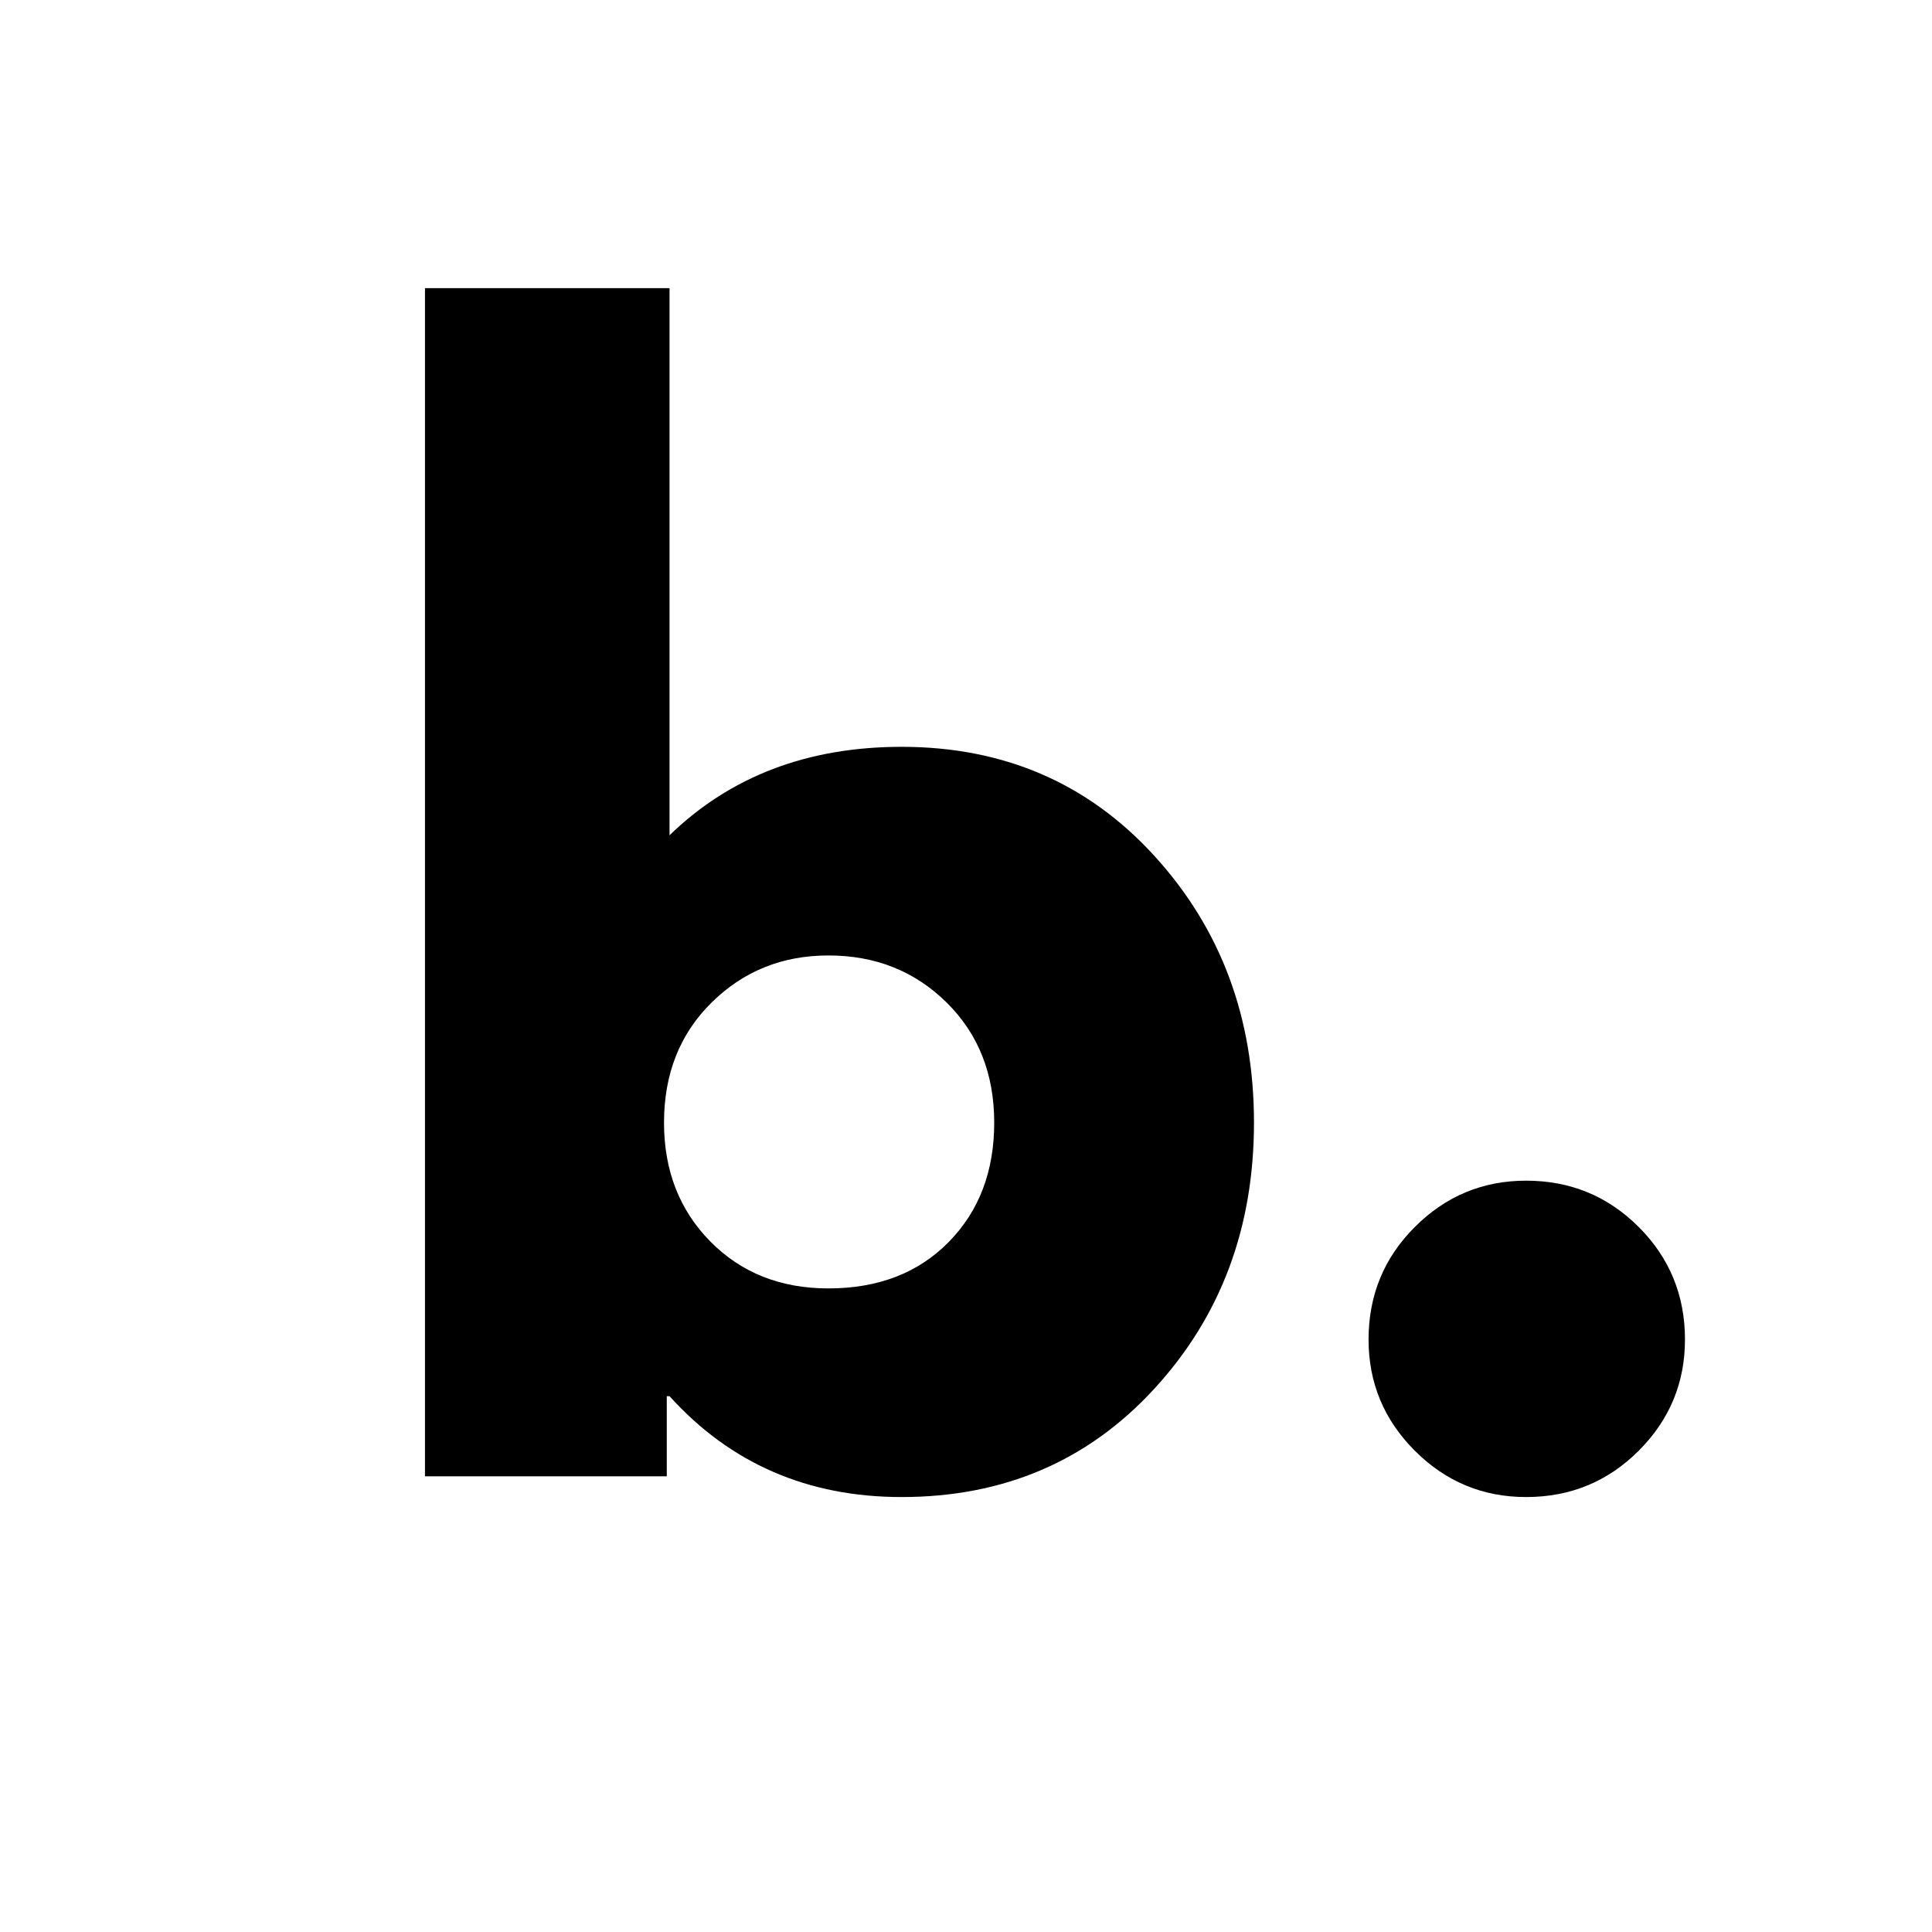
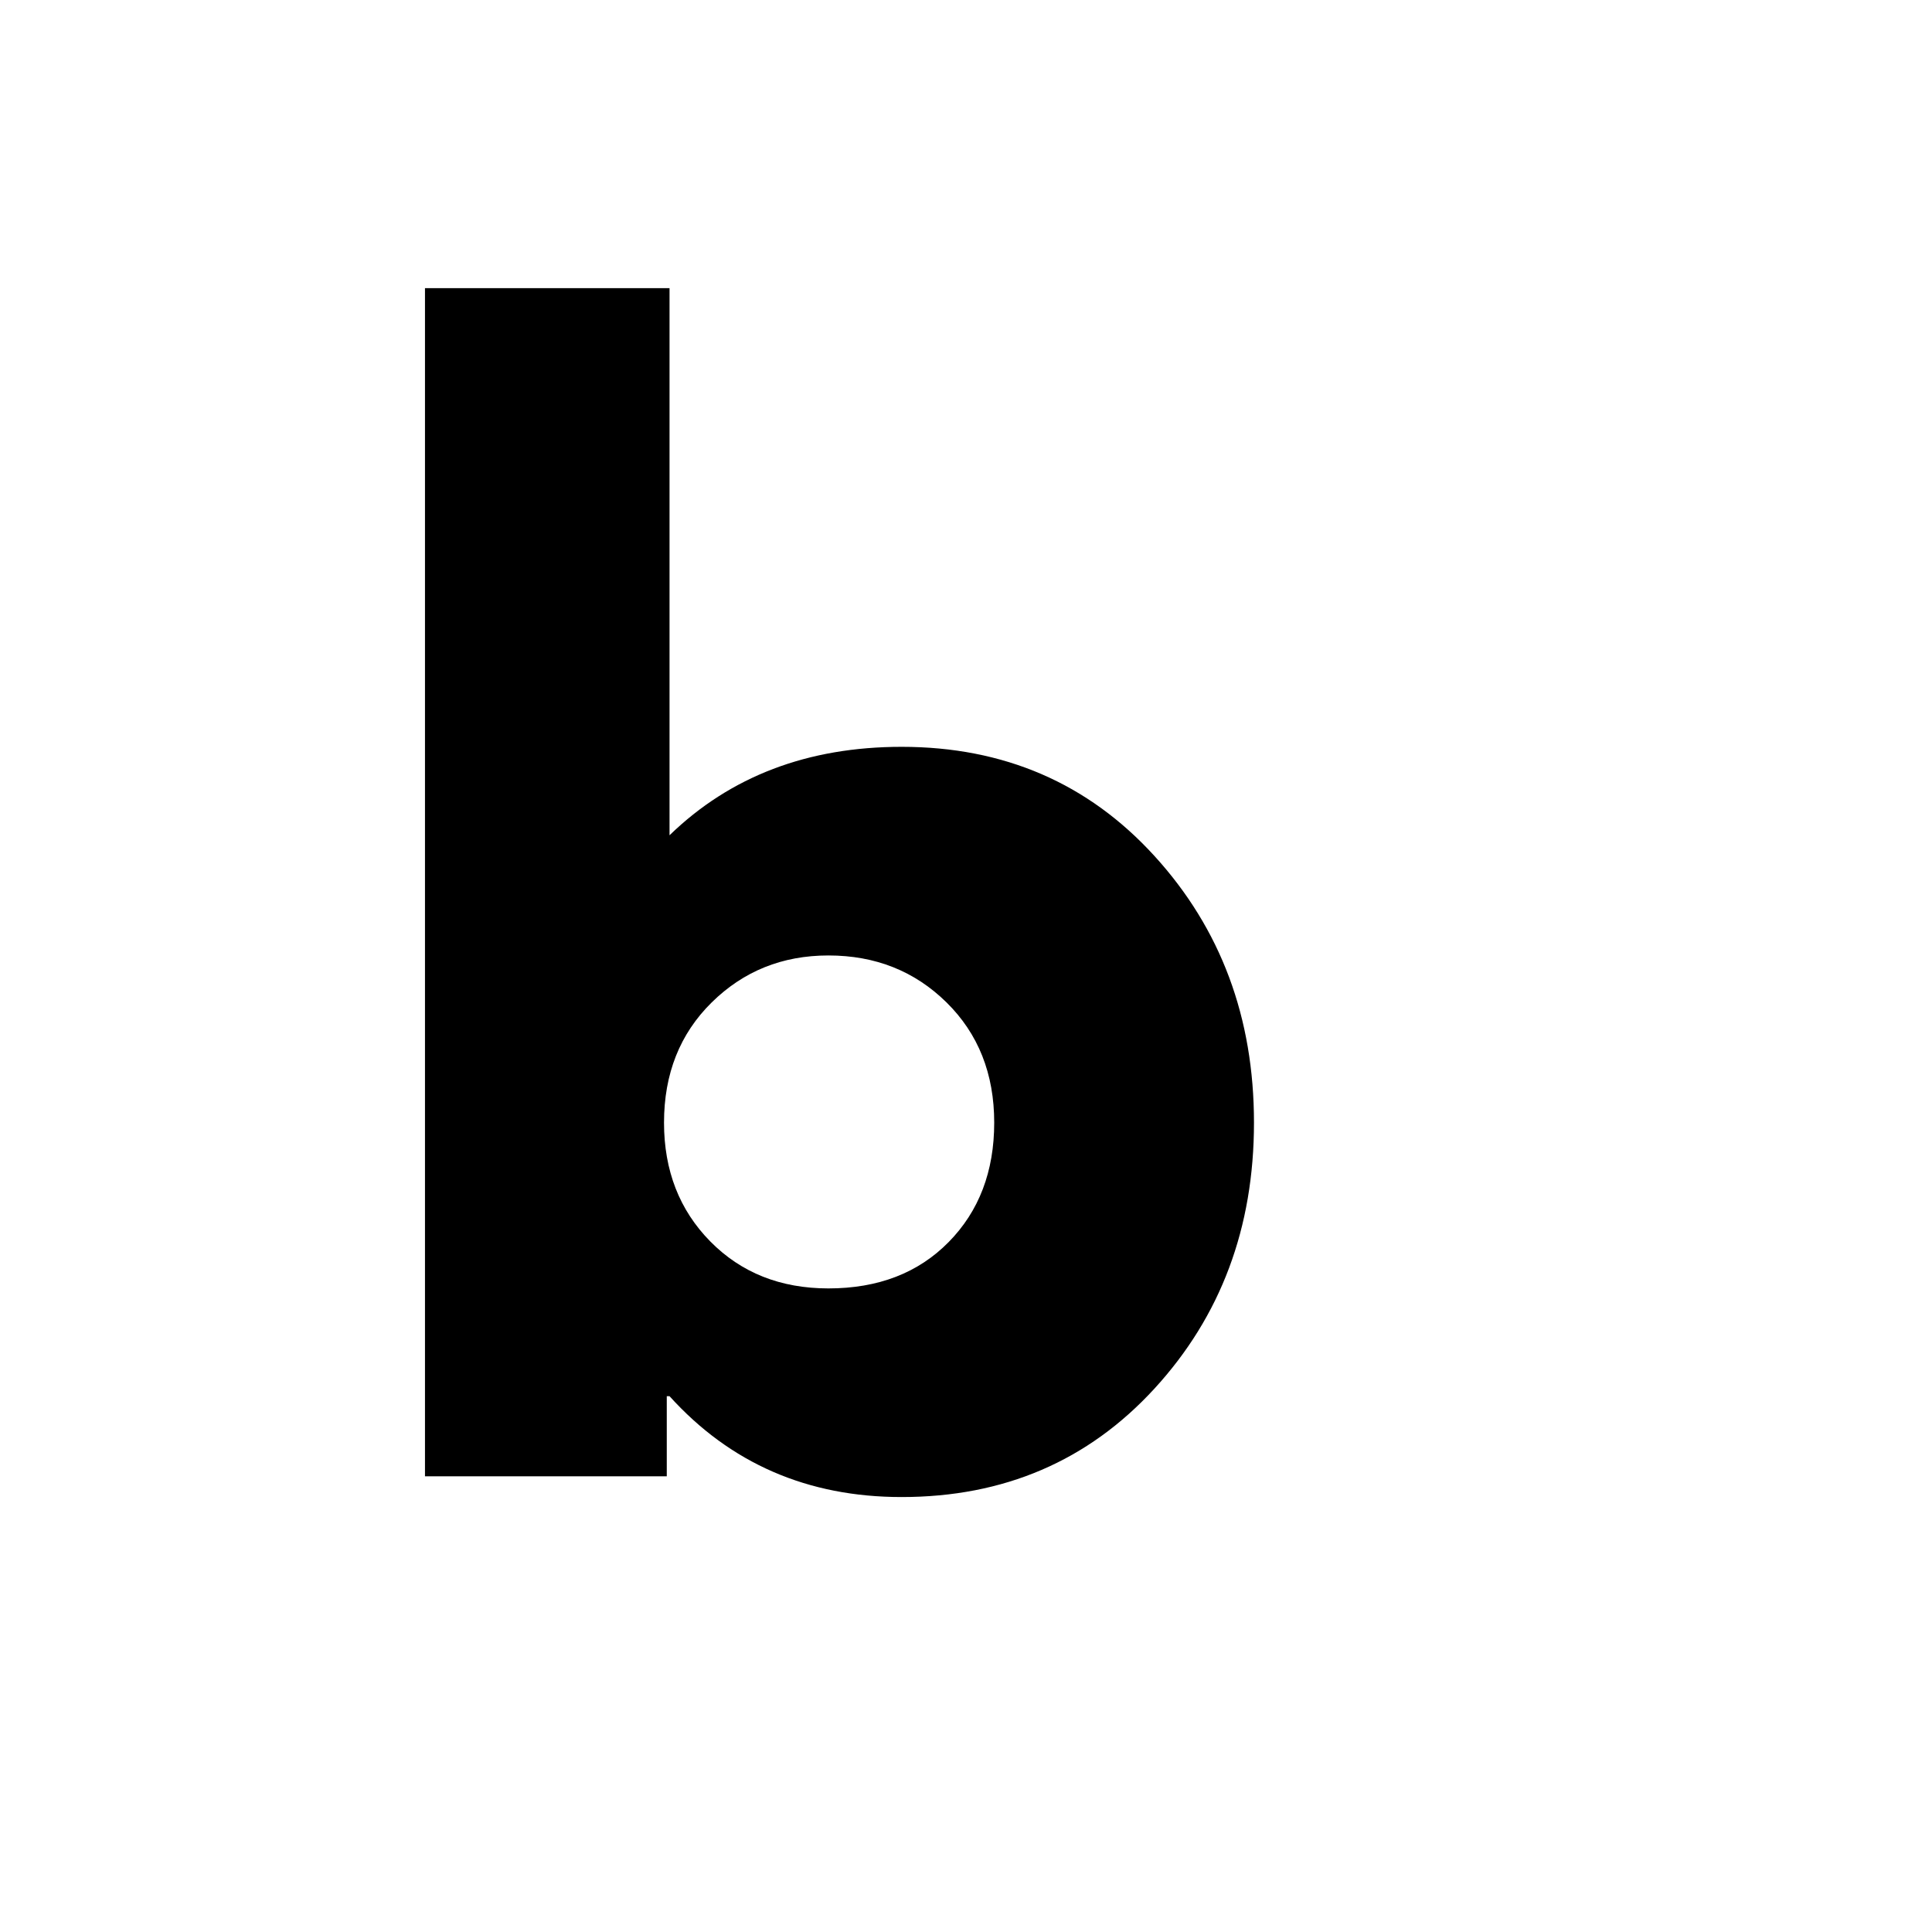
<svg xmlns="http://www.w3.org/2000/svg" version="1.0" preserveAspectRatio="xMidYMid meet" height="1080" viewBox="0 0 810 810" zoomAndPan="magnify" width="1080">
  <defs>
    <g />
  </defs>
  <g fill-opacity="1" fill="#000000">
    <g transform="translate(143.423, 618.955)">
      <g>
        <path d="M 340.594 -260.078 C 368.406 -229.578 382.312 -192.312 382.312 -148.281 C 382.312 -104.258 368.406 -67.094 340.594 -36.781 C 312.789 -6.469 277.457 8.688 234.594 8.688 C 195.207 8.688 162.77 -5.406 137.281 -33.594 L 136.125 -33.594 L 136.125 0 L 34.75 0 L 34.75 -498.156 L 137.281 -498.156 L 137.281 -268.766 C 162.77 -293.484 195.207 -305.844 234.594 -305.844 C 277.457 -305.844 312.789 -290.586 340.594 -260.078 Z M 254.281 -98.188 C 267.031 -111.125 273.406 -127.82 273.406 -148.281 C 273.406 -168.75 266.742 -185.547 253.422 -198.672 C 240.098 -211.805 223.586 -218.375 203.891 -218.375 C 184.586 -218.375 168.273 -211.805 154.953 -198.672 C 141.629 -185.547 134.969 -168.75 134.969 -148.281 C 134.969 -128.207 141.438 -111.602 154.375 -98.469 C 167.312 -85.344 183.816 -78.781 203.891 -78.781 C 224.742 -78.781 241.539 -85.25 254.281 -98.188 Z M 254.281 -98.188" />
      </g>
    </g>
  </g>
  <g fill-opacity="1" fill="#000000">
    <g transform="translate(539.025, 618.955)">
      <g>
-         <path d="M 100.797 -123.953 C 119.328 -123.953 135.062 -117.484 148 -104.547 C 160.938 -91.617 167.406 -75.883 167.406 -57.344 C 167.406 -39.195 160.938 -23.656 148 -10.719 C 135.062 2.219 119.328 8.688 100.797 8.688 C 82.641 8.688 67.094 2.219 54.156 -10.719 C 41.219 -23.656 34.75 -39.195 34.75 -57.344 C 34.75 -75.883 41.219 -91.617 54.156 -104.547 C 67.094 -117.484 82.641 -123.953 100.797 -123.953 Z M 100.797 -123.953" />
-       </g>
+         </g>
    </g>
  </g>
</svg>